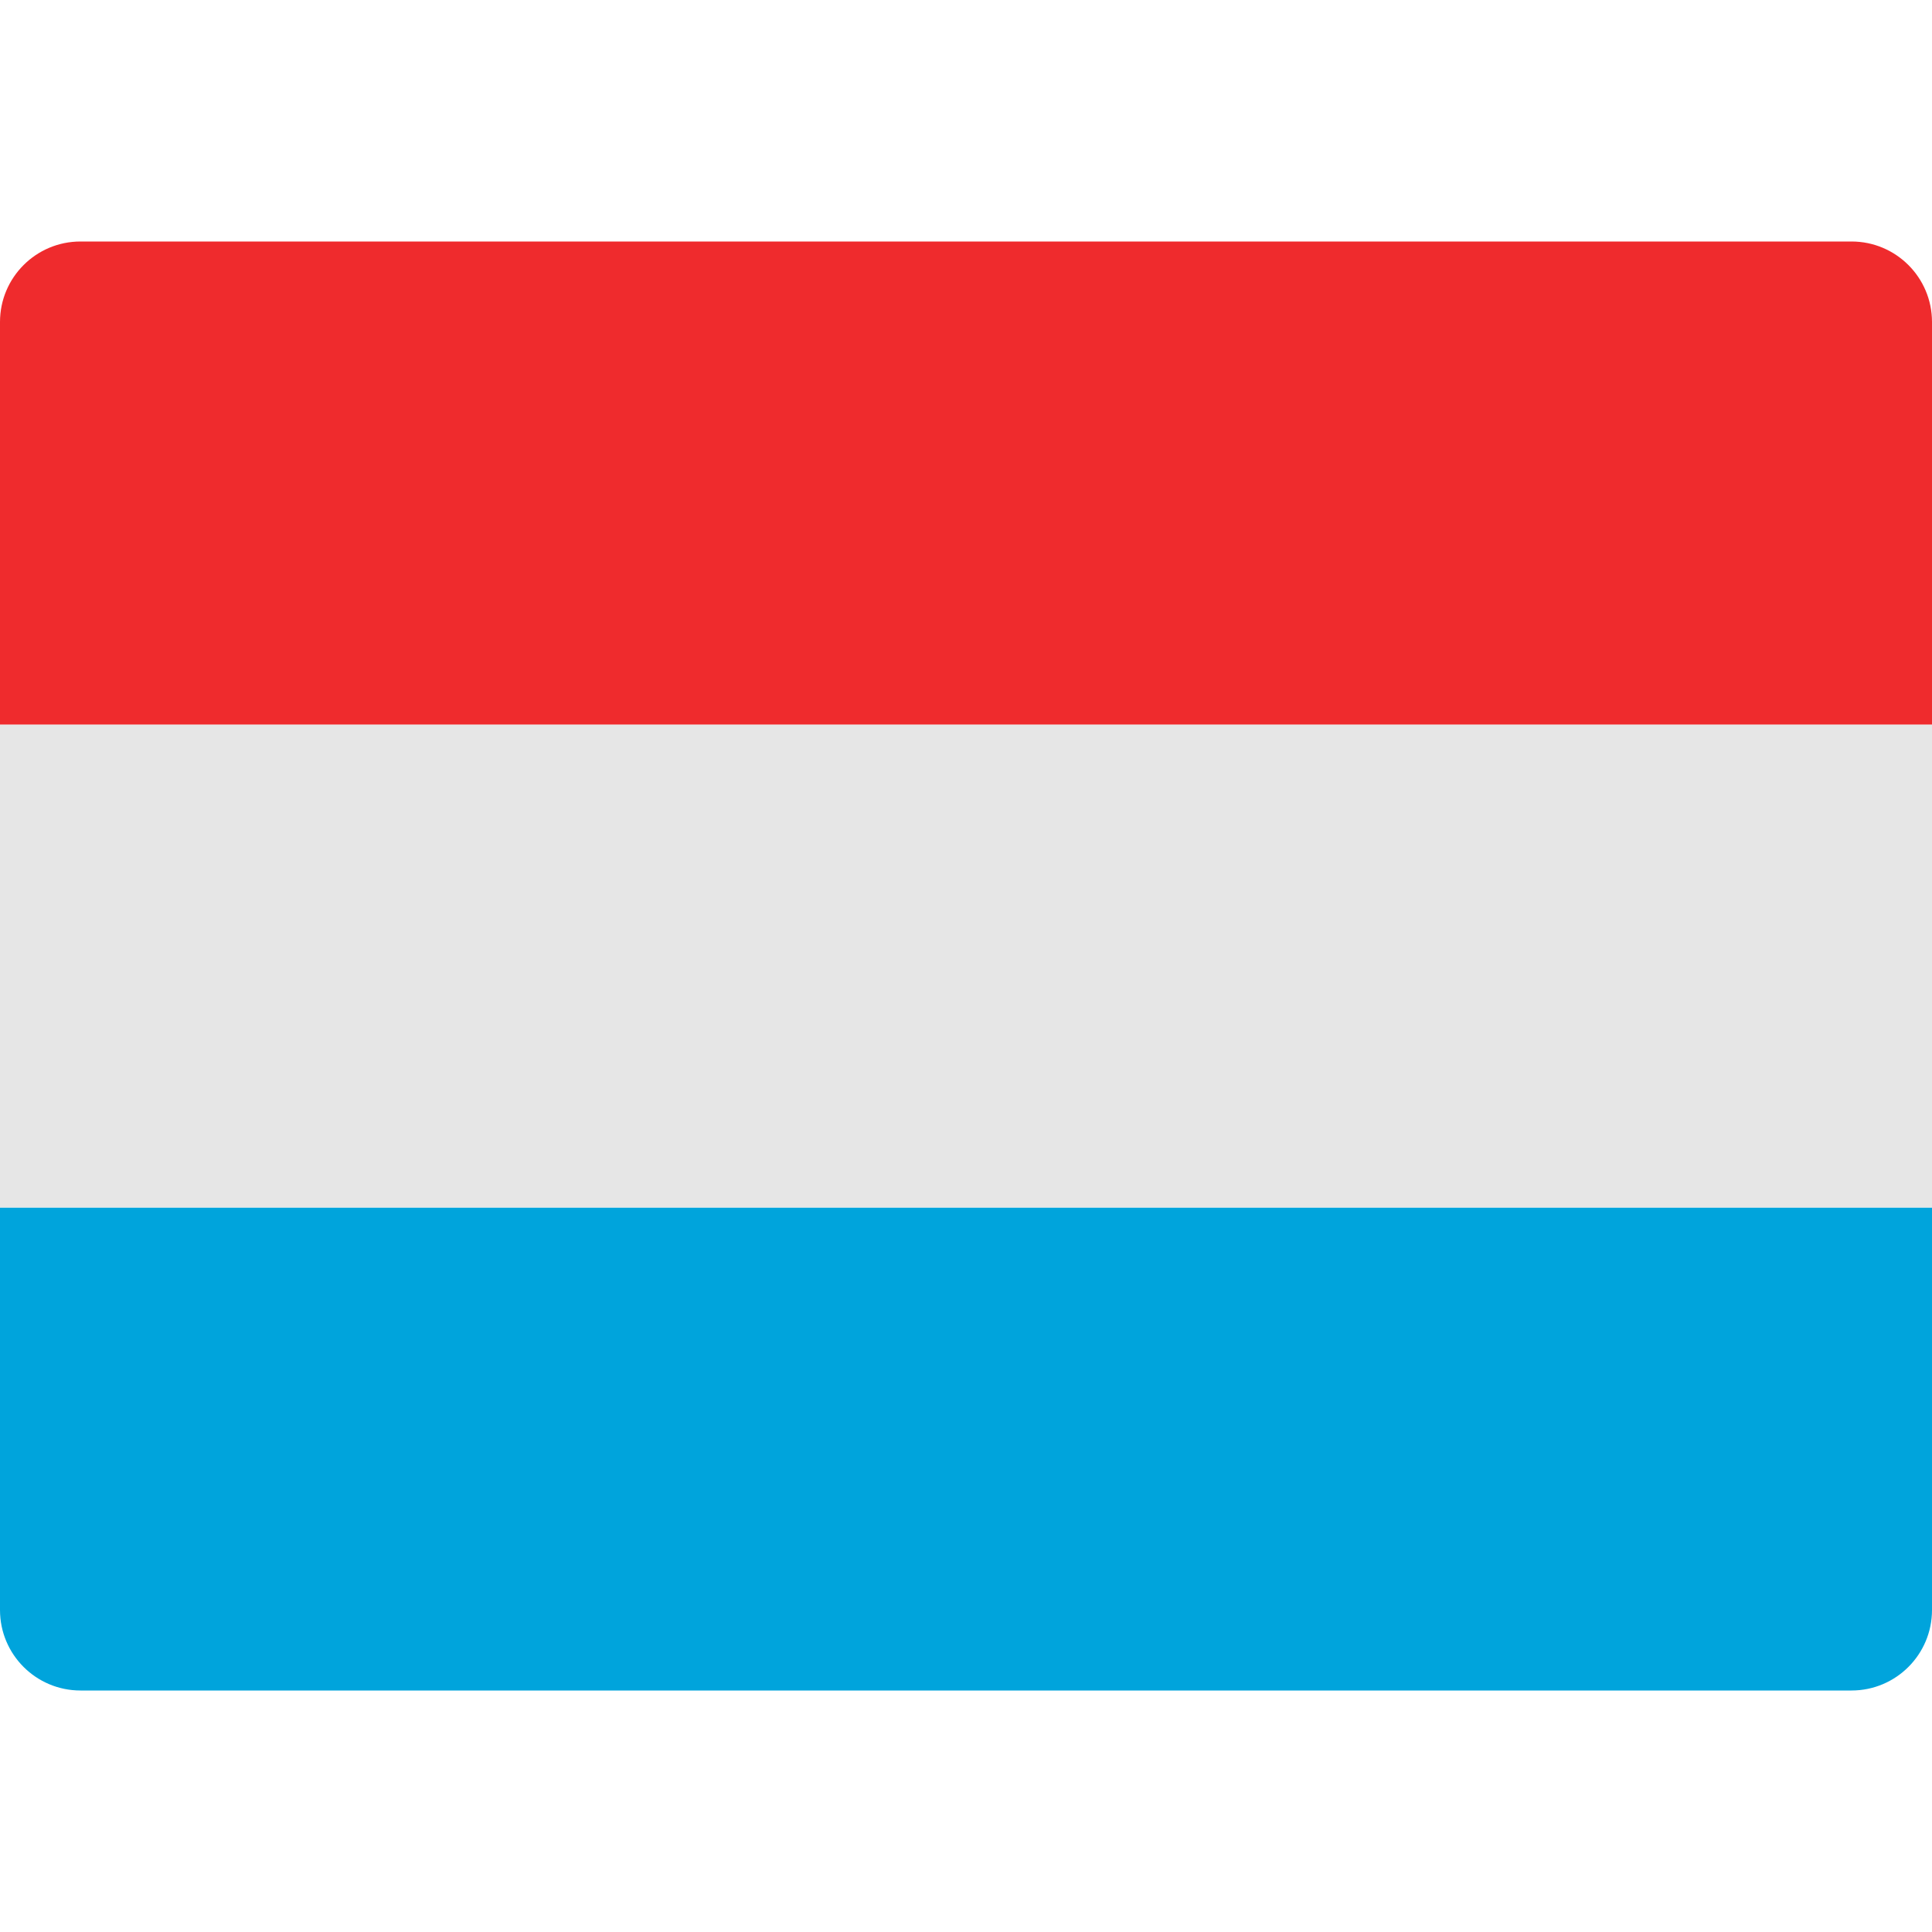
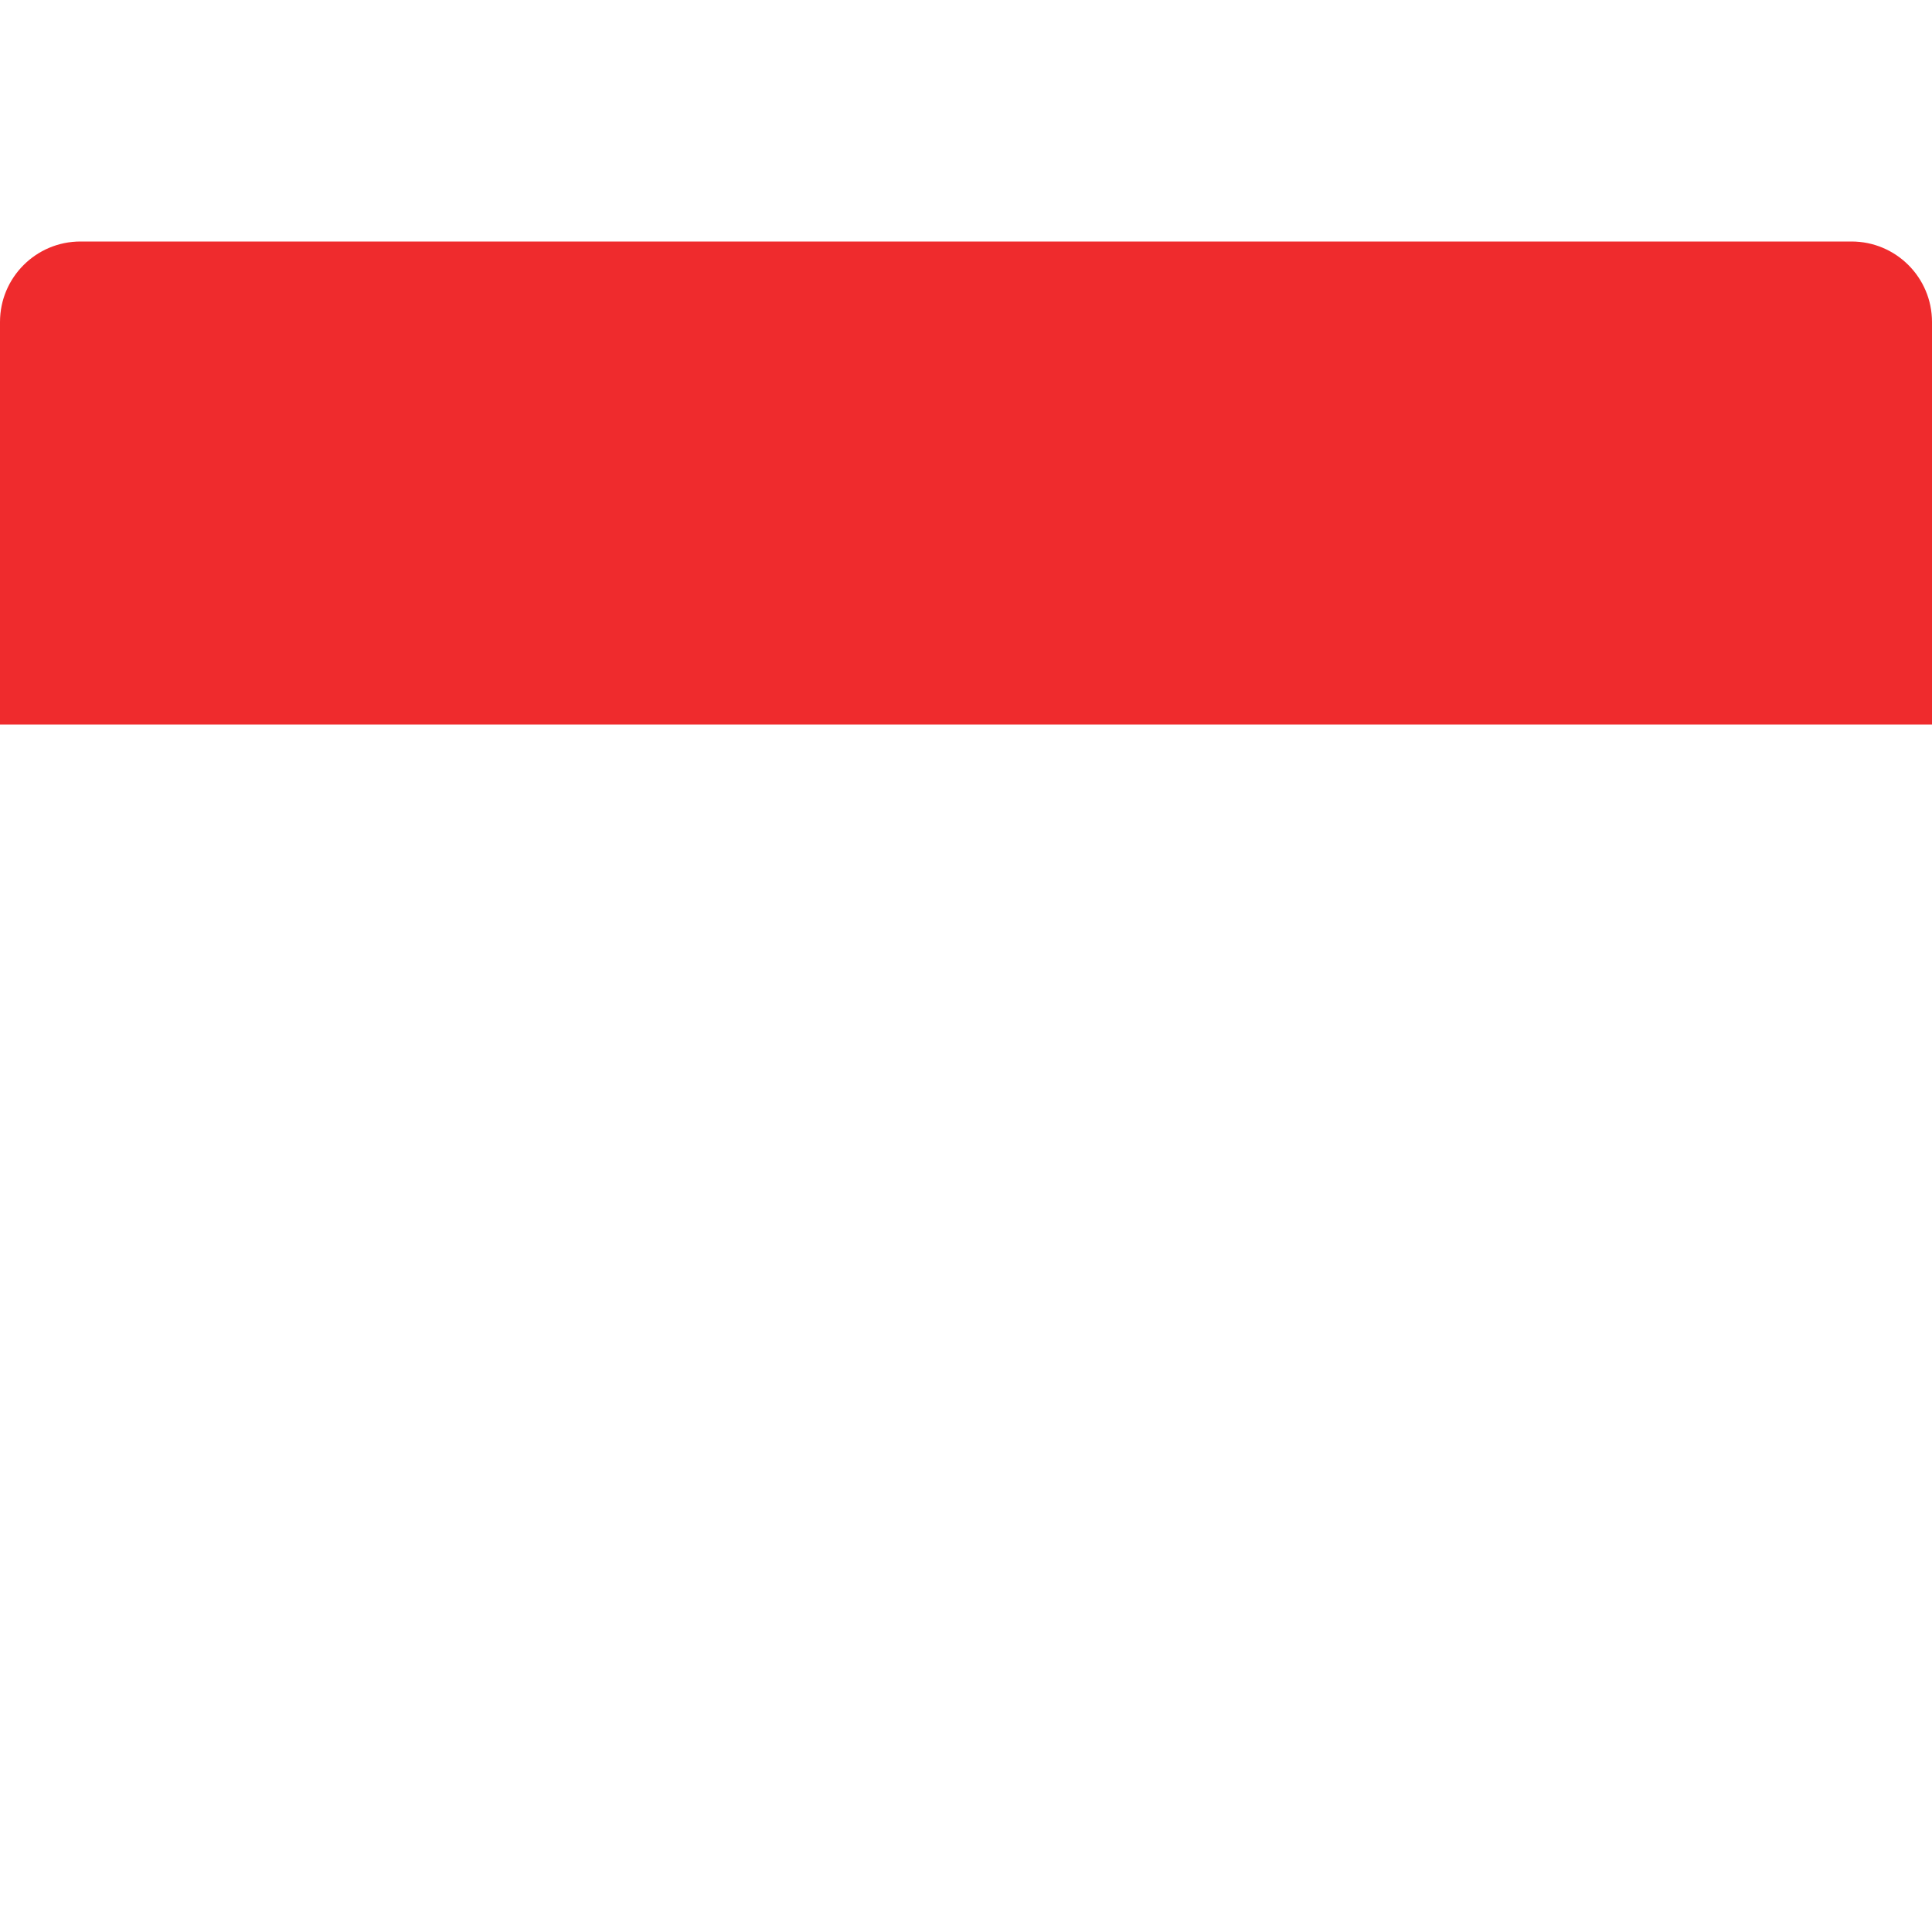
<svg xmlns="http://www.w3.org/2000/svg" width="48" height="48" viewBox="0 0 48 48">
  <g class="nc-icon-wrapper">
-     <path fill="#00A4DC" d="M48,40c0,1.105-0.895,2-2,2H2c-1.105,0-2-0.895-2-2V30h48V40z" />
-     <rect y="18" fill="#E6E6E6" width="48" height="12" />
-     <path fill="#EF2B2D" d="M48,18H0V8c0-1.105,0.895-2,2-2h44c1.105,0,2,0.895,2,2V18z" />
+     <path fill="#EF2B2D" d="M48,18H0V8c0-1.105,0.895-2,2-2h44c1.105,0,2,0.895,2,2V18" />
  </g>
</svg>